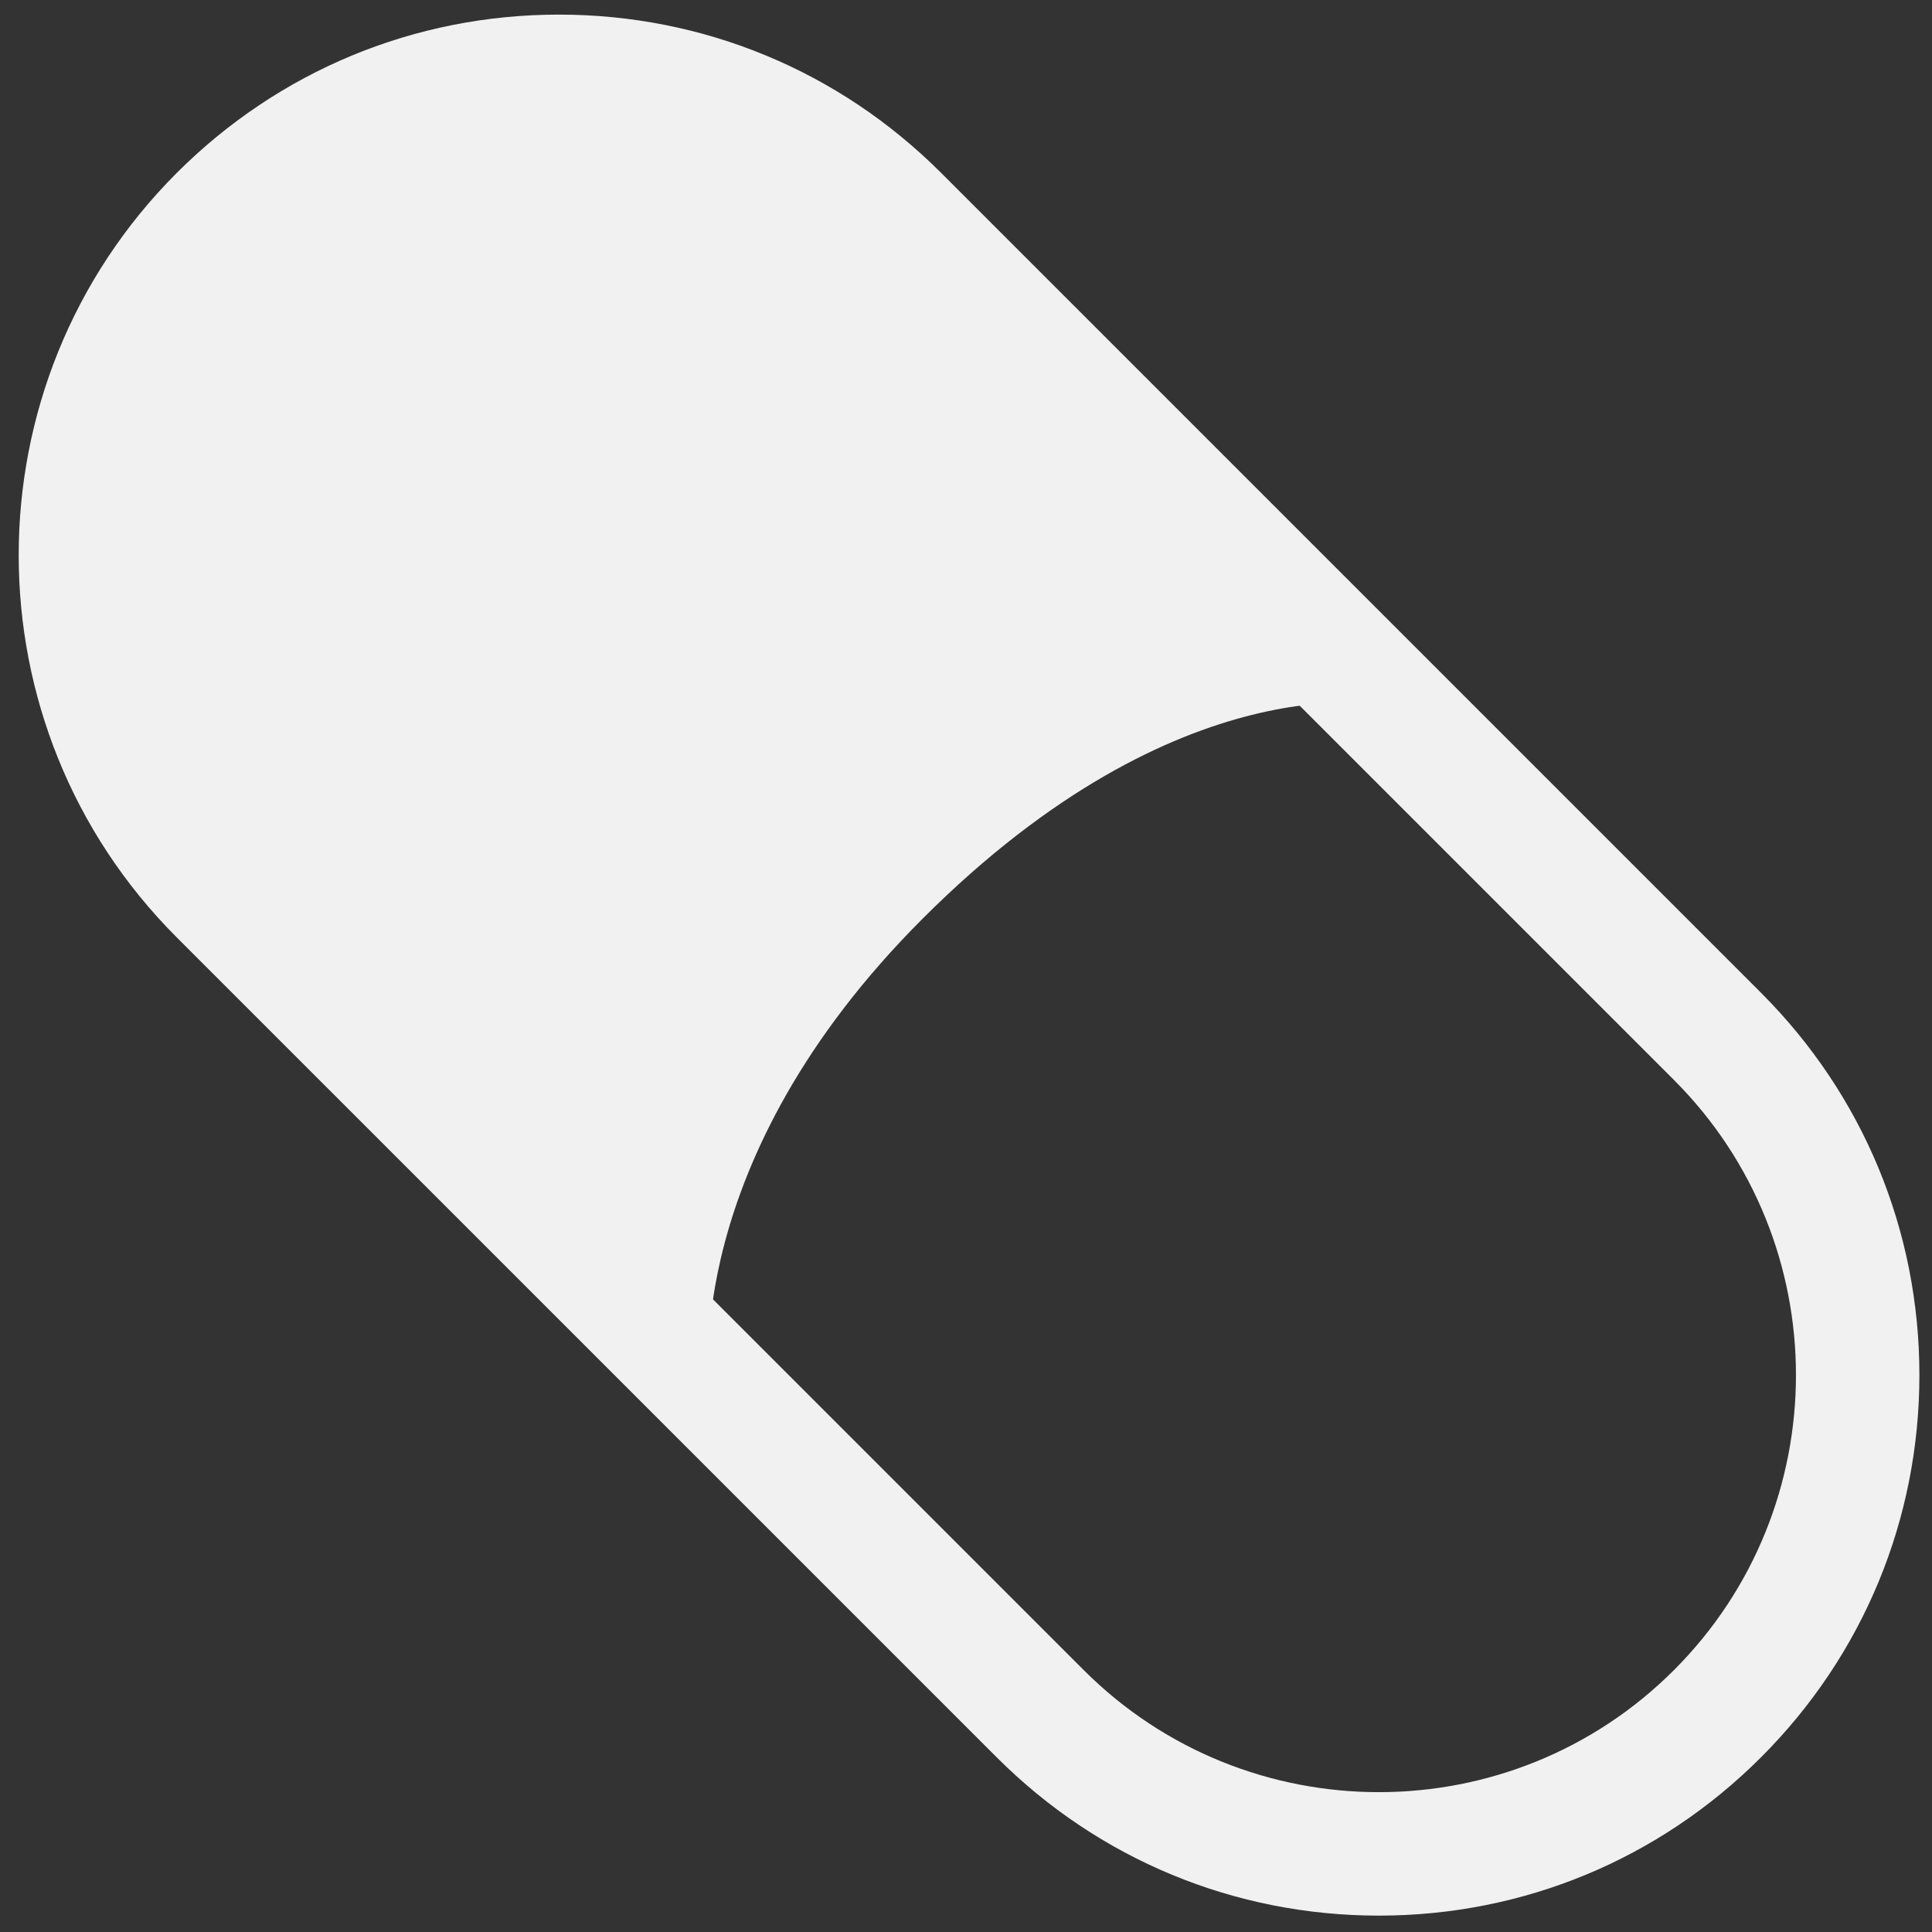
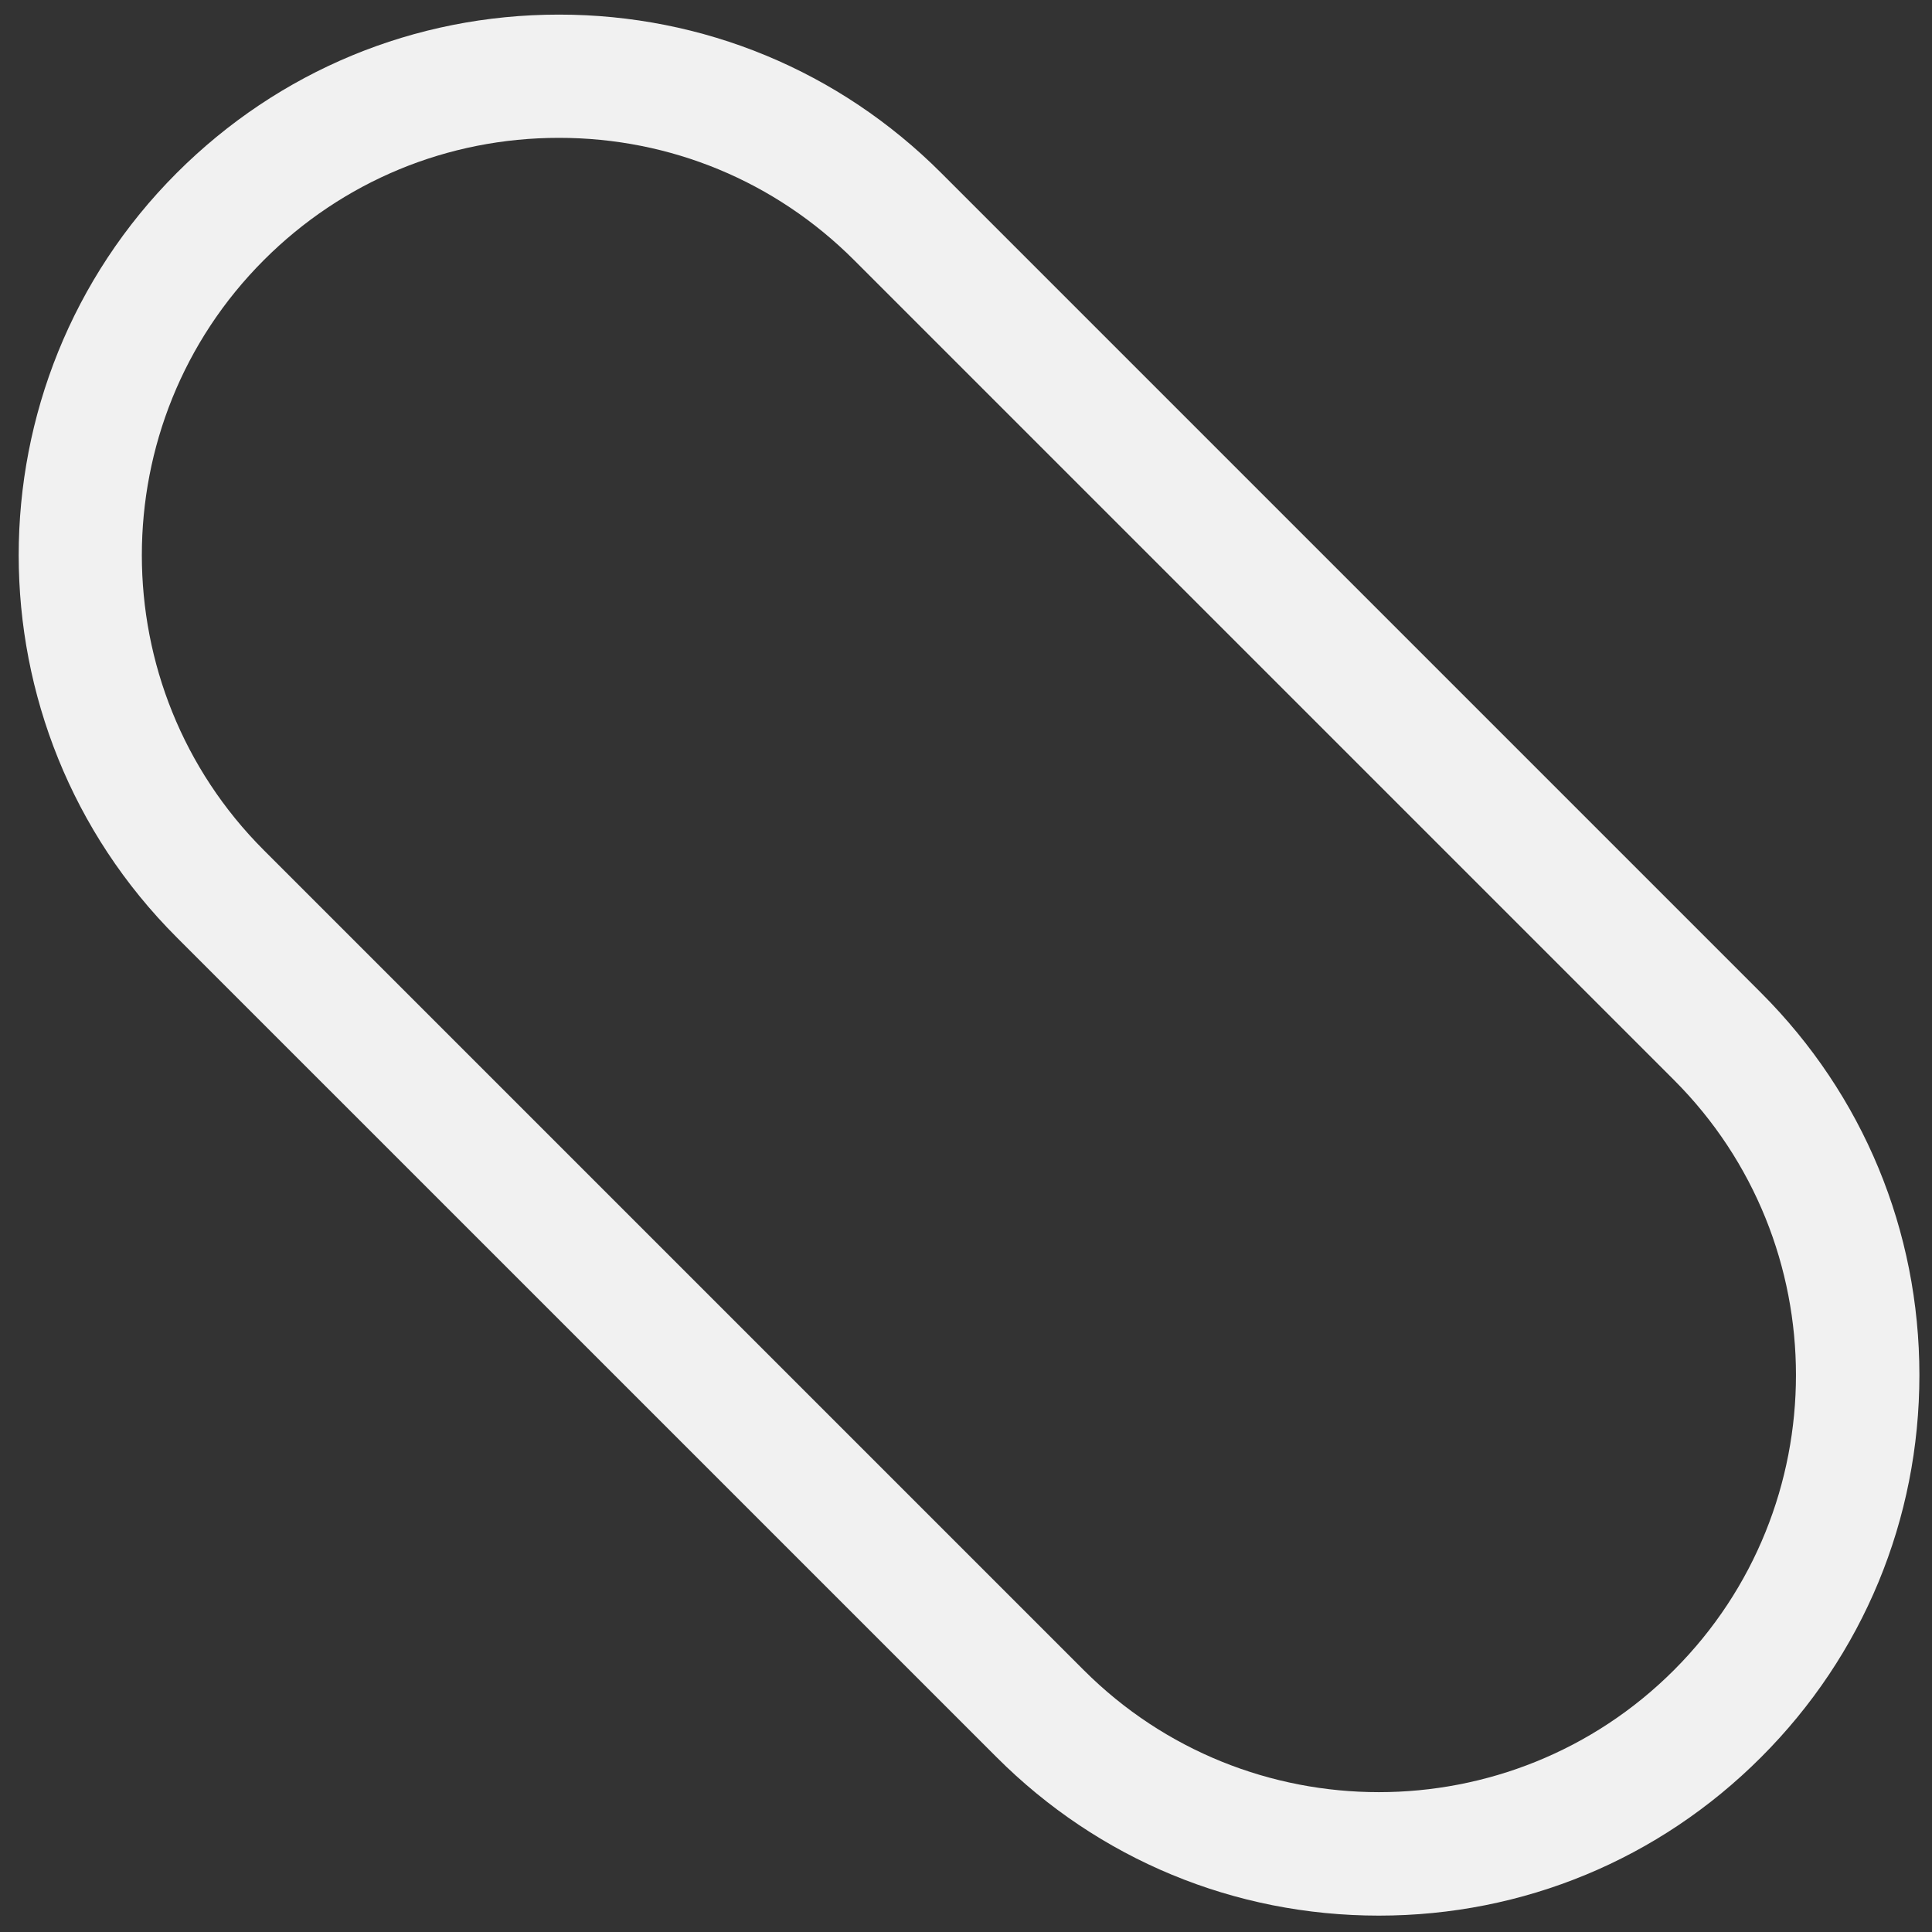
<svg xmlns="http://www.w3.org/2000/svg" version="1.1" id="_x32_" x="0px" y="0px" viewBox="0 0 512 512" style="enable-background:new 0 0 512 512;" xml:space="preserve">
  <rect x="0" y="0" width="512" height="512" fill="#333333" stroke="none" />
  <style type="text/css">
	.st0{fill:#F1F1F1;}
</style>
  <g>
    <path class="st0" d="M365.42,507.66c-38.26,0-74.24-14.9-101.29-41.96L46.84,248.42c-55.85-55.85-55.85-146.73,0-202.59   C73.9,18.78,109.87,3.87,148.13,3.87c38.26,0,74.24,14.9,101.29,41.96l217.28,217.28c27.06,27.06,41.96,63.03,41.96,101.29   s-14.9,74.24-41.96,101.29C439.65,492.76,403.68,507.66,365.42,507.66z M148.13,36.53c-29.54,0-57.31,11.5-78.2,32.39   c-43.12,43.12-43.12,113.28,0,156.4l217.28,217.28c43.12,43.12,113.28,43.12,156.4,0c43.12-43.12,43.12-113.28,0-156.4   L226.33,68.92C205.44,48.04,177.67,36.53,148.13,36.53z" />
  </g>
  <g>
    <g>
-       <path class="st0" d="M58.39,57.38L58.39,57.38c-49.57,49.57-49.57,129.93,0,179.49l129.63,129.63c0,0-7.9-58.66,56.47-123.03    c68.76-68.76,123.03-56.47,123.03-56.47L237.88,57.38C188.31,7.81,107.95,7.81,58.39,57.38z" />
-     </g>
+       </g>
  </g>
</svg>